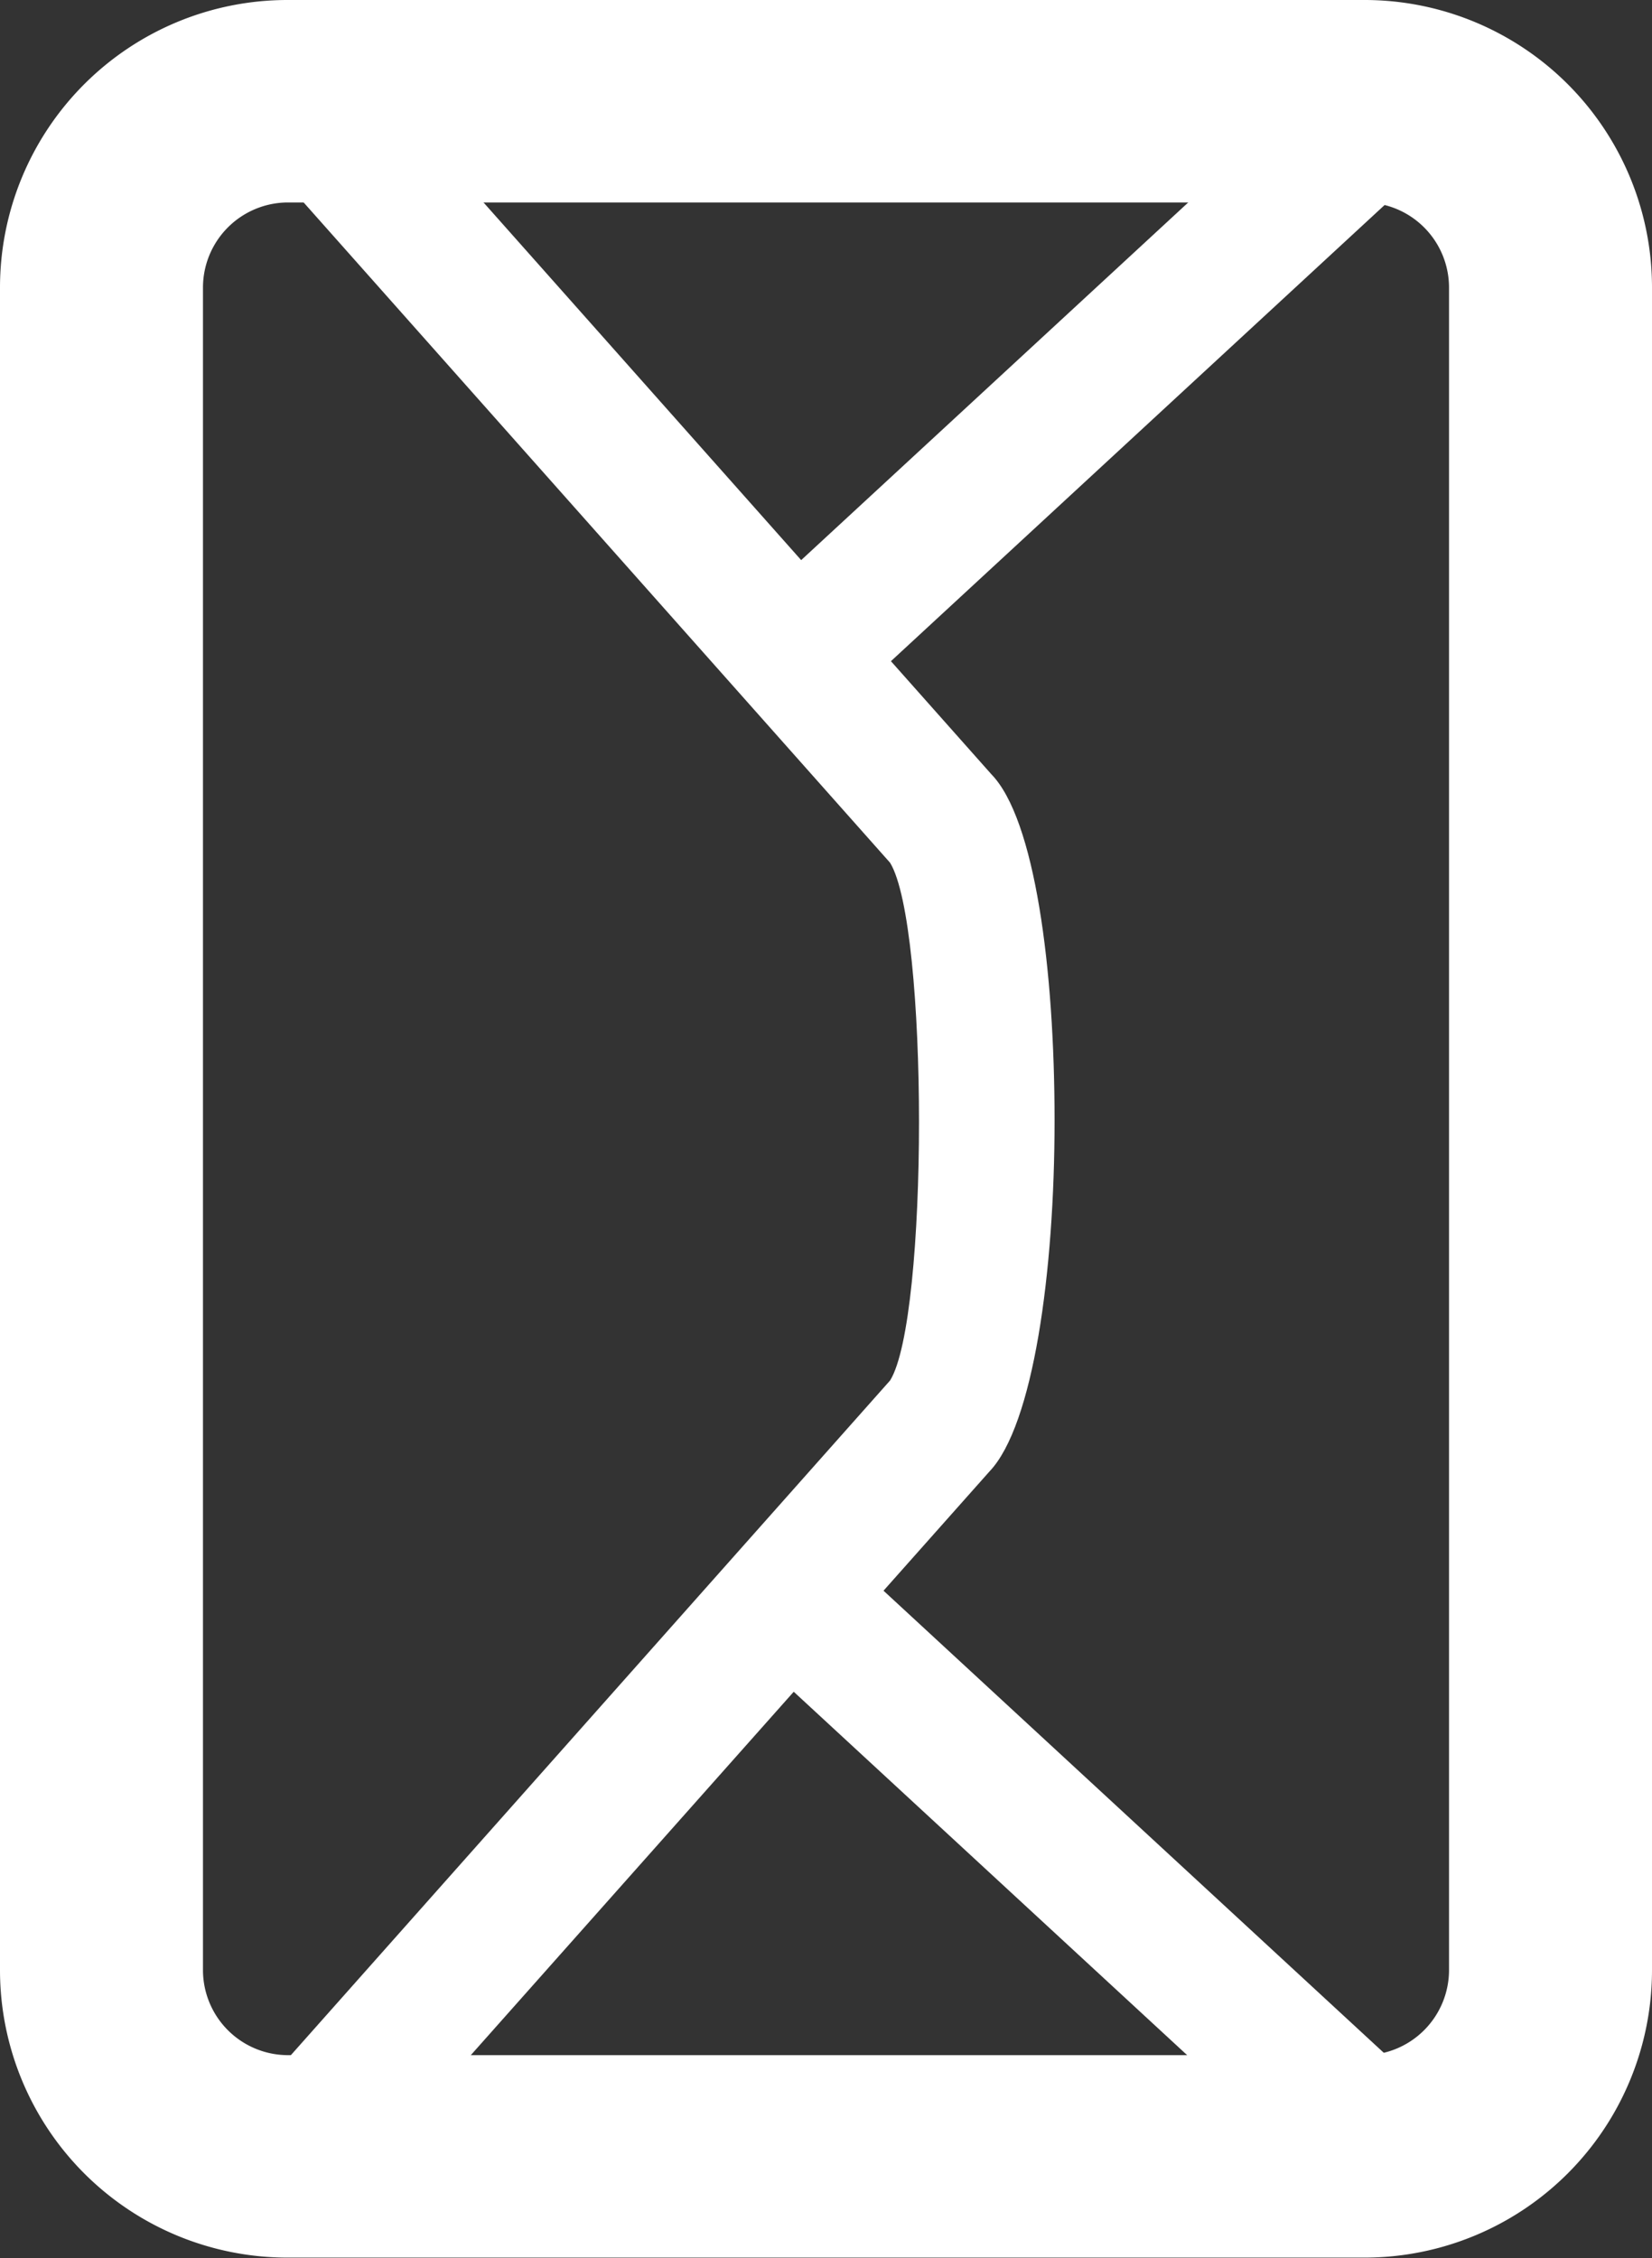
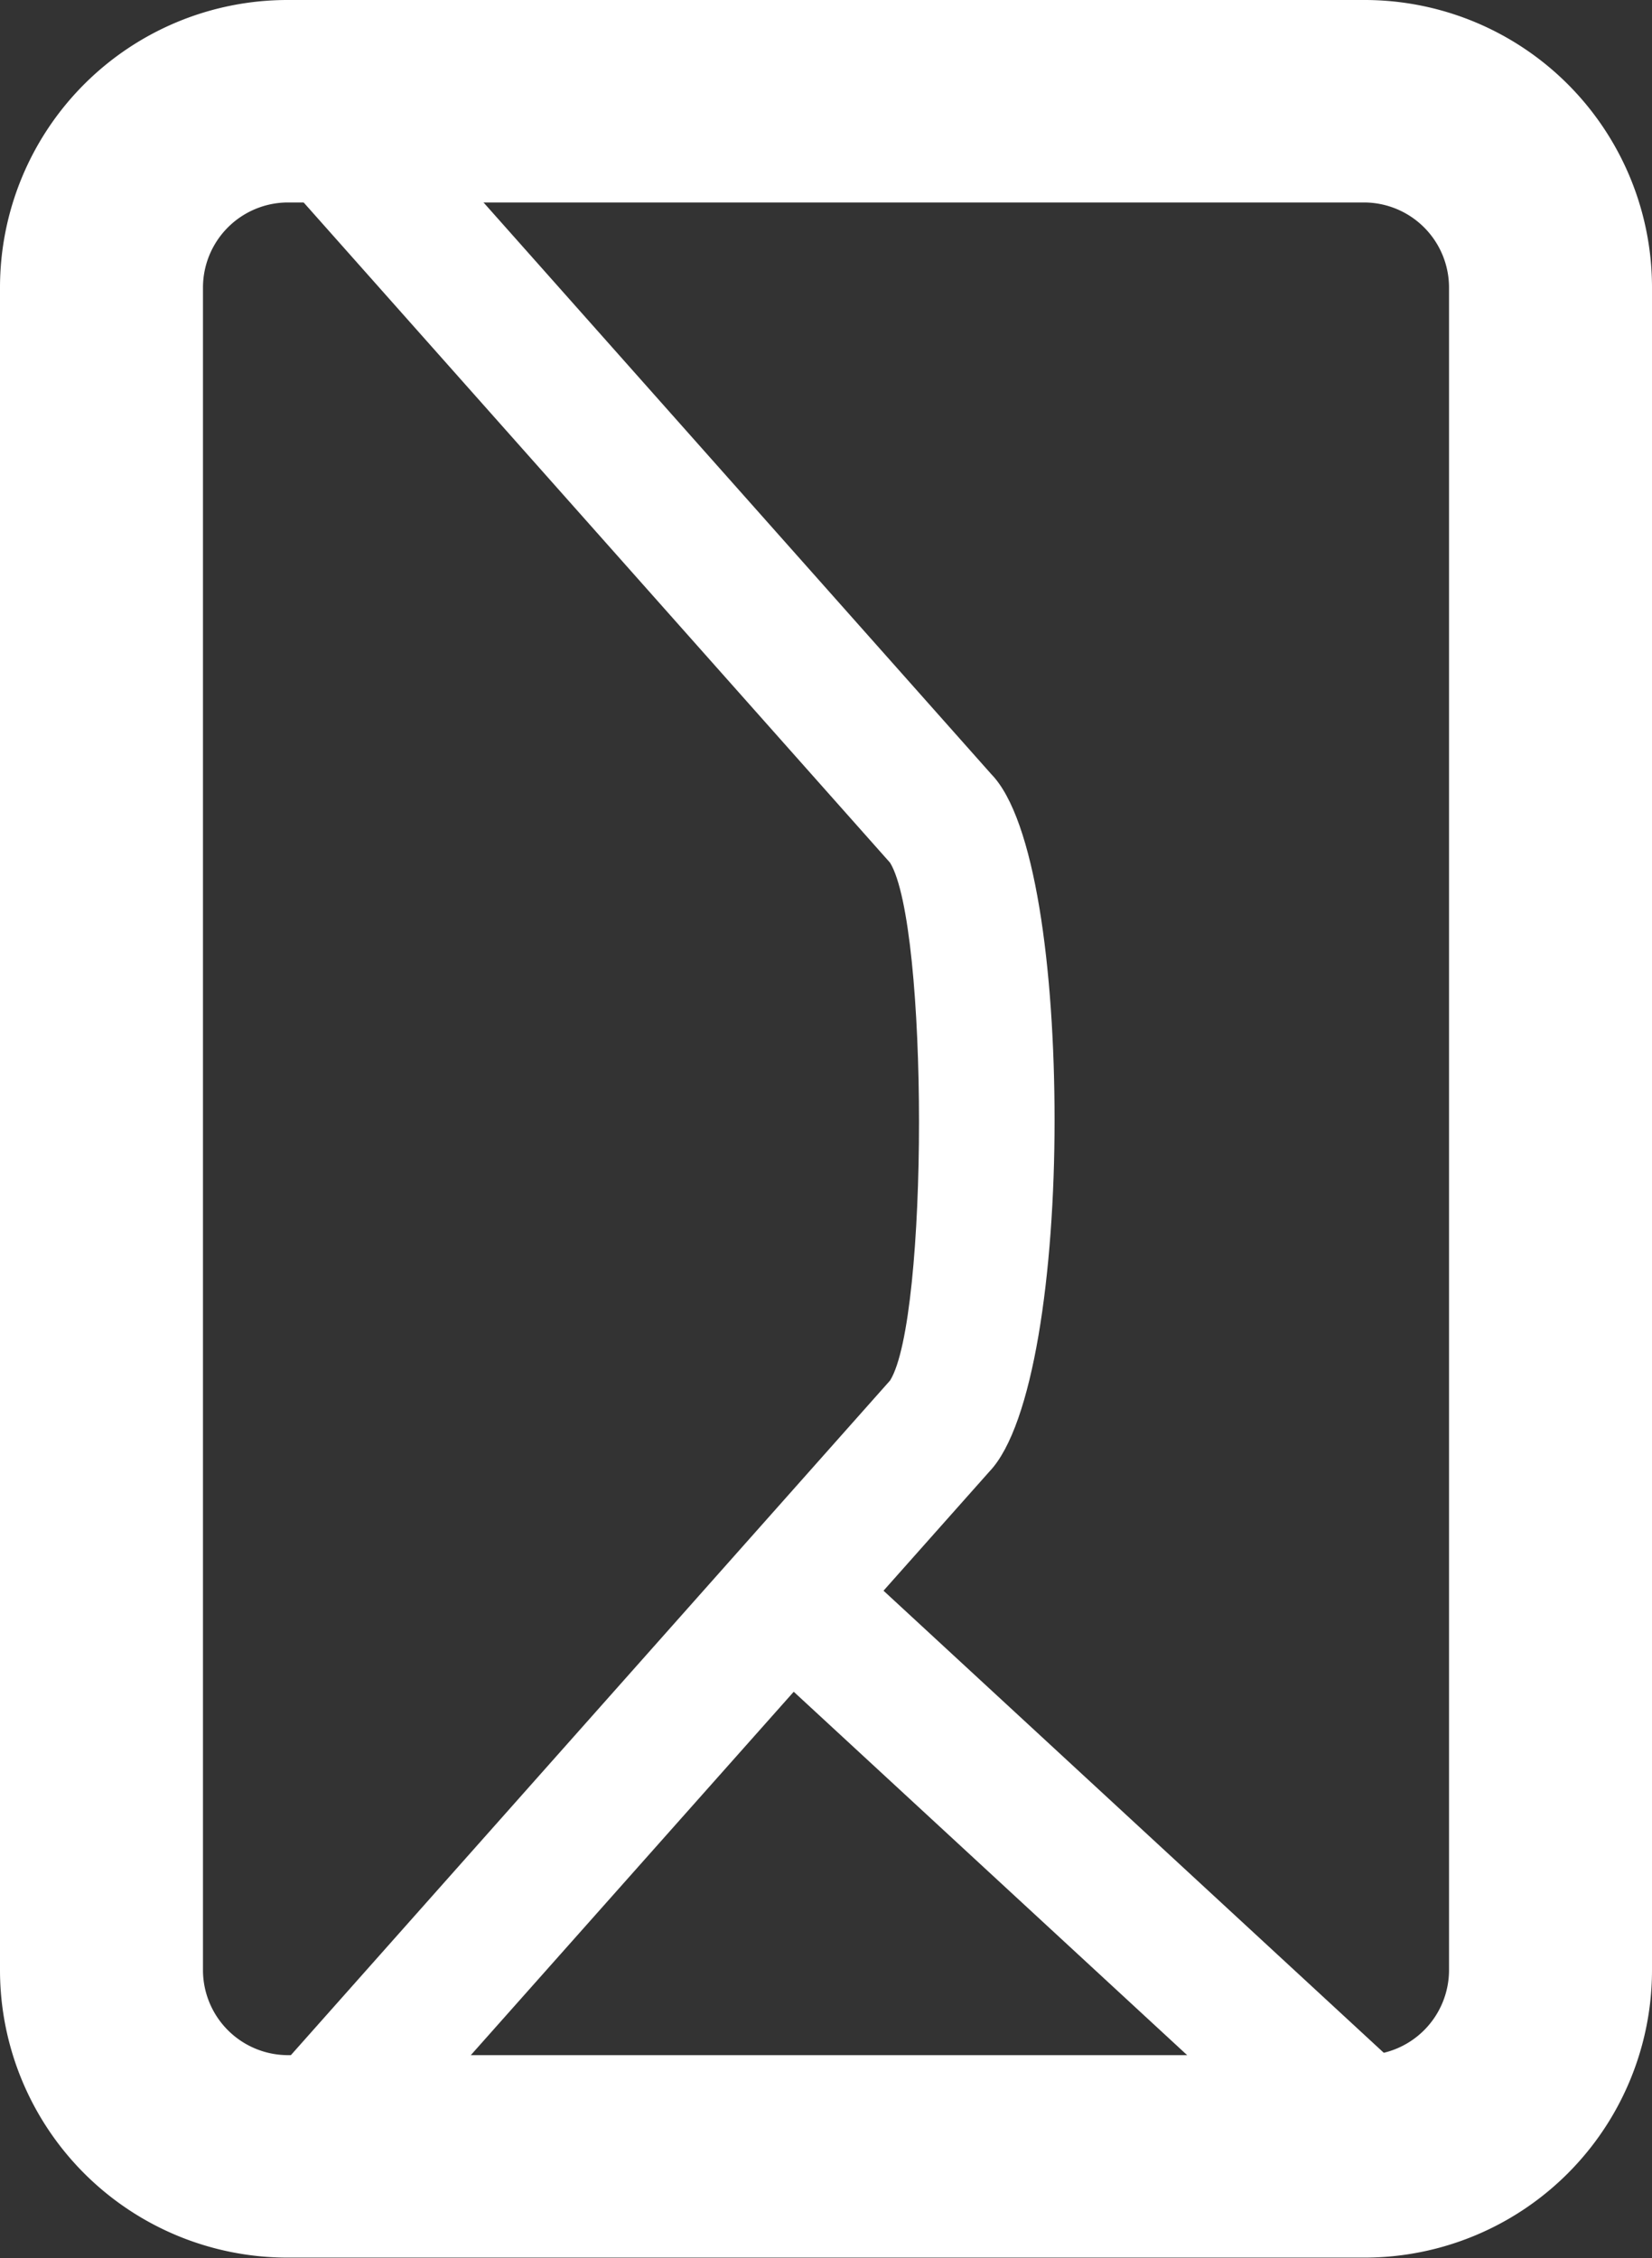
<svg xmlns="http://www.w3.org/2000/svg" width="28.73" height="39.26" viewBox="0 0 28.73 39.26">
  <rect x="0" y="0" width="28.73" height="39.26" fill="#333333" stroke="none" />
  <defs>
    <style>.cls-1{fill:#fff;}</style>
  </defs>
  <title>message</title>
  <g id="Layer_2" data-name="Layer 2">
    <g id="Layer_2-2" data-name="Layer 2">
      <path class="cls-1" d="M28.73,5V34.25a5,5,0,0,1-5,5H5a5,5,0,0,1-5-5V5A5,5,0,0,1,5,0H23.72A5,5,0,0,1,28.73,5ZM3.53,34.25A1.48,1.48,0,0,0,5,35.73H23.72a1.48,1.48,0,0,0,1.48-1.48V5a1.48,1.48,0,0,0-1.48-1.48H5A1.48,1.48,0,0,0,3.53,5Z" />
      <path class="cls-1" d="M18.34,19.48c0,2.64-.37,5.3-1.13,6.1L6.17,38,4.41,36.46,15.48,24c.67-1.08.67-7.9,0-9L4.41,2.54,6.17,1,17.24,13.46C18,14.24,18.34,16.85,18.34,19.48Z" />
-       <rect class="cls-1" x="11.74" y="5.5" width="14.48" height="2.35" transform="translate(0.51 14.65) rotate(-42.73)" />
      <rect class="cls-1" x="17.8" y="25.34" width="2.35" height="14.48" transform="translate(-17.84 24.42) rotate(-47.28)" />
    </g>
  </g>
</svg>